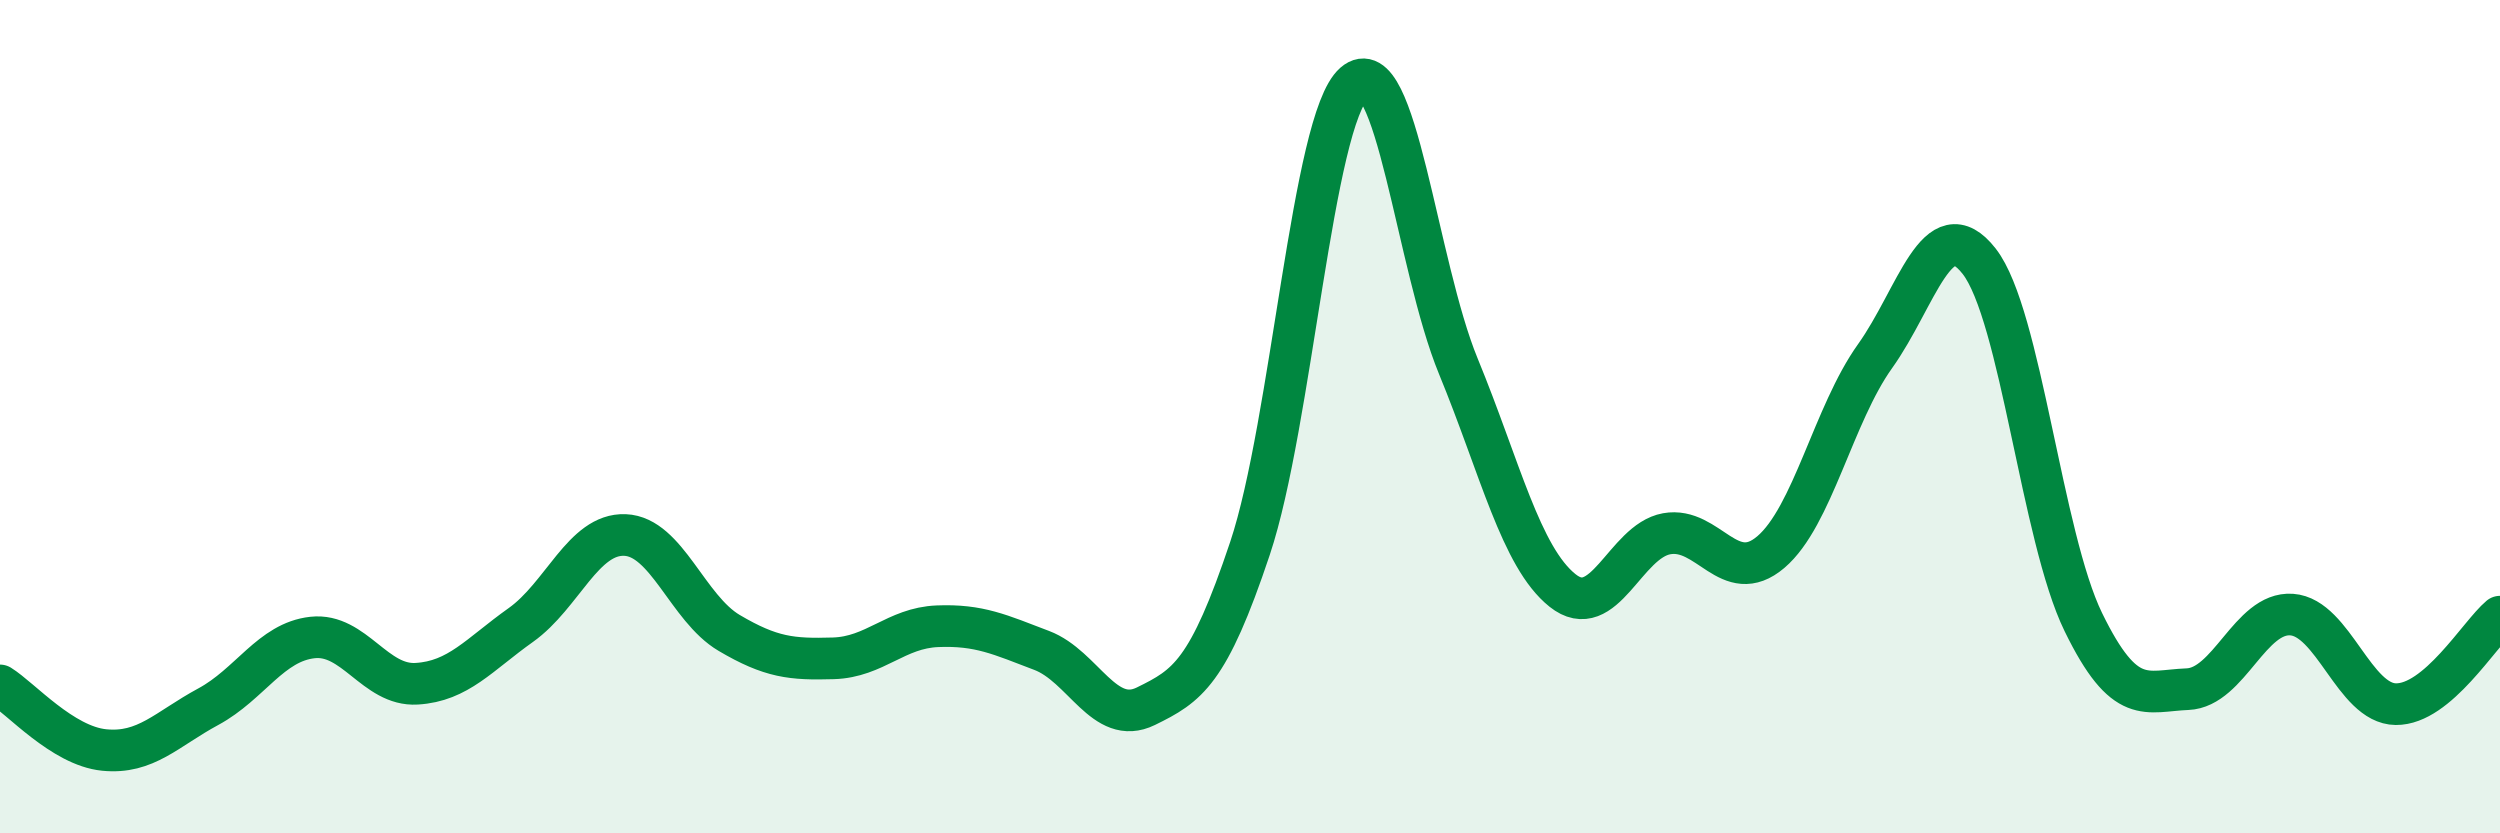
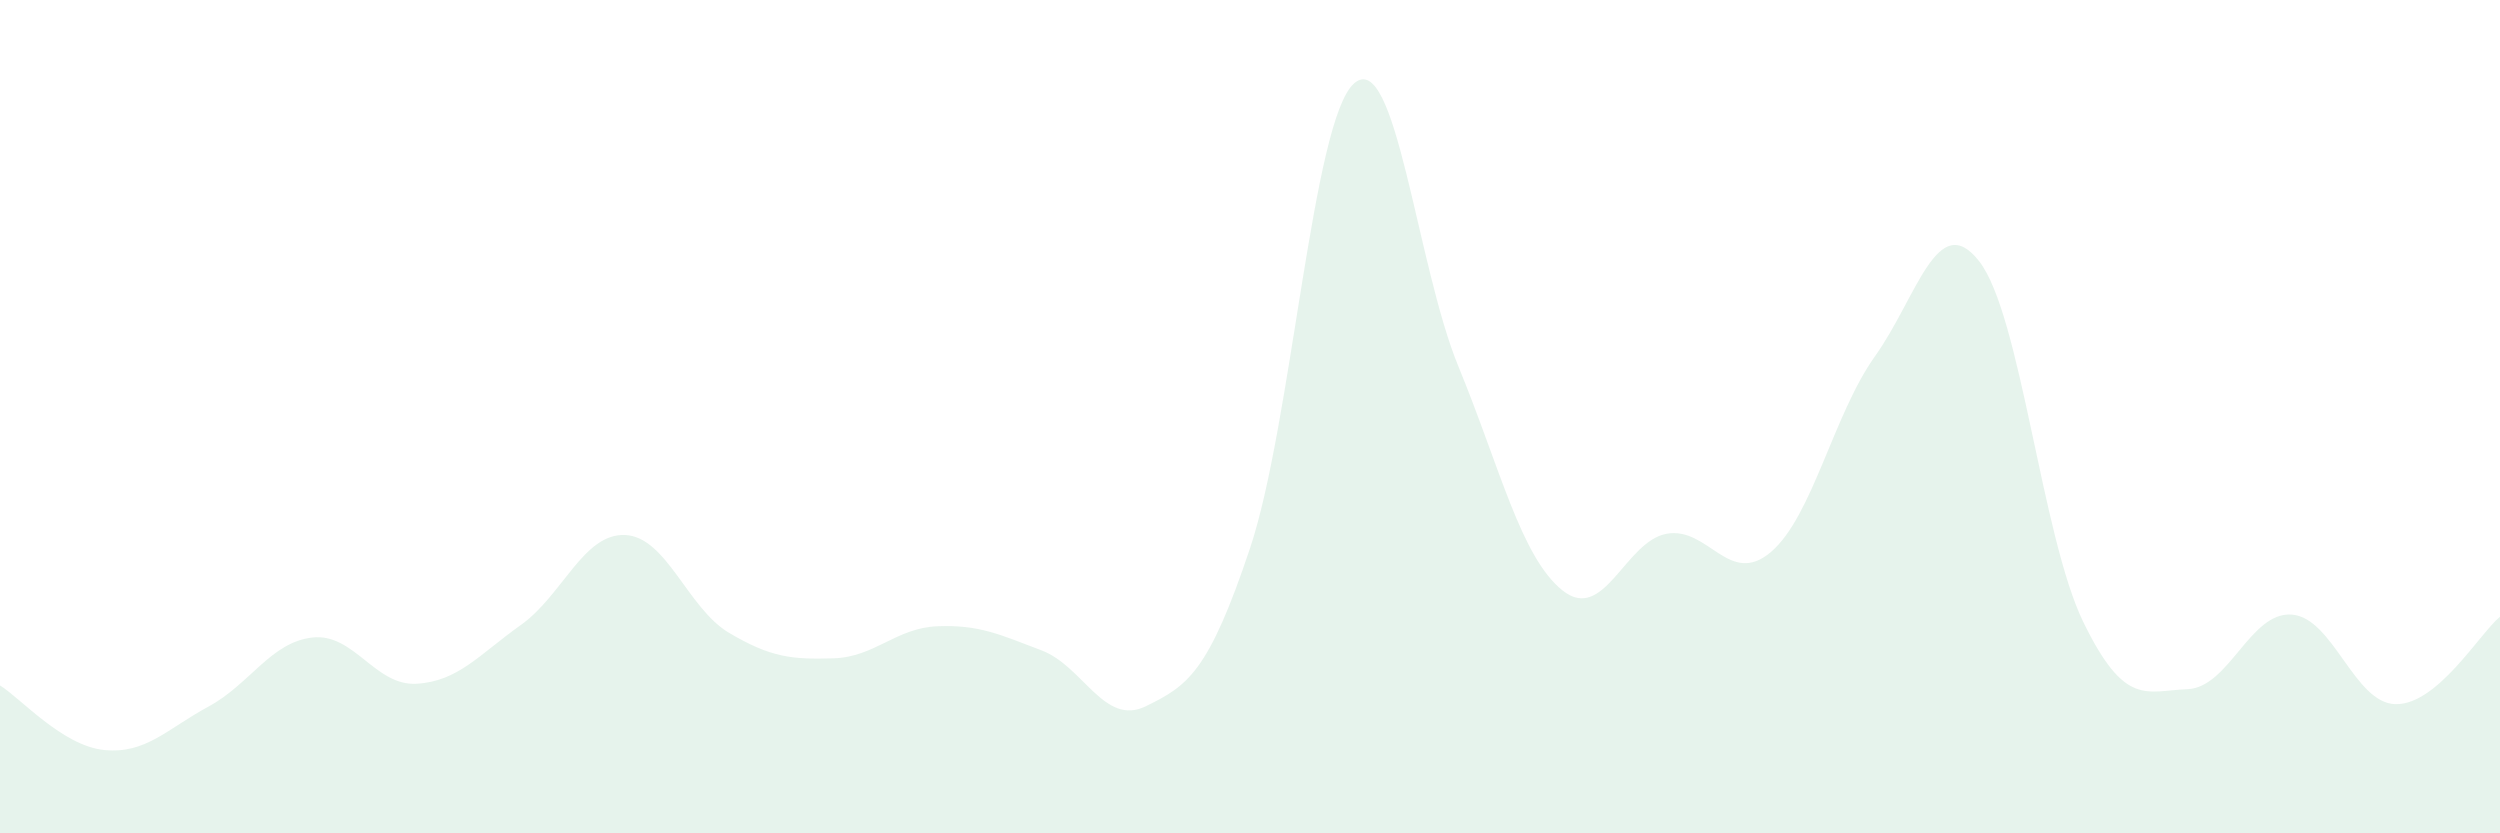
<svg xmlns="http://www.w3.org/2000/svg" width="60" height="20" viewBox="0 0 60 20">
  <path d="M 0,16.45 C 0.5,16.76 1.5,17.9 2.5,18 C 3.5,18.1 4,17.5 5,16.96 C 6,16.42 6.5,15.41 7.5,15.3 C 8.5,15.19 9,16.47 10,16.41 C 11,16.35 11.5,15.71 12.5,15 C 13.5,14.29 14,12.8 15,12.84 C 16,12.88 16.5,14.6 17.5,15.19 C 18.5,15.78 19,15.83 20,15.8 C 21,15.77 21.5,15.07 22.5,15.03 C 23.5,14.99 24,15.23 25,15.61 C 26,15.99 26.5,17.44 27.5,16.95 C 28.5,16.46 29,16.15 30,13.16 C 31,10.17 31.5,2.87 32.5,2 C 33.5,1.13 34,6.36 35,8.79 C 36,11.22 36.5,13.37 37.5,14.17 C 38.5,14.97 39,12.99 40,12.81 C 41,12.63 41.5,14.1 42.5,13.25 C 43.5,12.4 44,9.95 45,8.55 C 46,7.15 46.5,4.99 47.5,6.27 C 48.5,7.55 49,12.88 50,14.93 C 51,16.98 51.5,16.58 52.5,16.54 C 53.5,16.5 54,14.68 55,14.75 C 56,14.82 56.5,16.89 57.5,16.9 C 58.5,16.91 59.5,15.22 60,14.8L60 20L0 20Z" fill="#008740" opacity="0.1" stroke-linecap="round" stroke-linejoin="round" />
-   <path d="M 0,16.45 C 0.5,16.76 1.5,17.9 2.5,18 C 3.5,18.1 4,17.5 5,16.96 C 6,16.42 6.5,15.41 7.5,15.3 C 8.5,15.19 9,16.47 10,16.41 C 11,16.35 11.5,15.71 12.5,15 C 13.5,14.29 14,12.8 15,12.84 C 16,12.88 16.5,14.6 17.5,15.19 C 18.5,15.78 19,15.83 20,15.8 C 21,15.77 21.5,15.07 22.5,15.03 C 23.5,14.99 24,15.23 25,15.61 C 26,15.99 26.5,17.44 27.5,16.95 C 28.5,16.46 29,16.15 30,13.16 C 31,10.17 31.5,2.87 32.5,2 C 33.5,1.13 34,6.36 35,8.79 C 36,11.22 36.5,13.37 37.5,14.17 C 38.5,14.97 39,12.99 40,12.81 C 41,12.63 41.5,14.1 42.5,13.25 C 43.5,12.4 44,9.95 45,8.55 C 46,7.15 46.5,4.99 47.5,6.27 C 48.5,7.55 49,12.88 50,14.93 C 51,16.98 51.5,16.58 52.5,16.54 C 53.5,16.5 54,14.68 55,14.75 C 56,14.82 56.5,16.89 57.5,16.9 C 58.5,16.91 59.5,15.22 60,14.8" stroke="#008740" stroke-width="1" fill="none" stroke-linecap="round" stroke-linejoin="round" />
</svg>